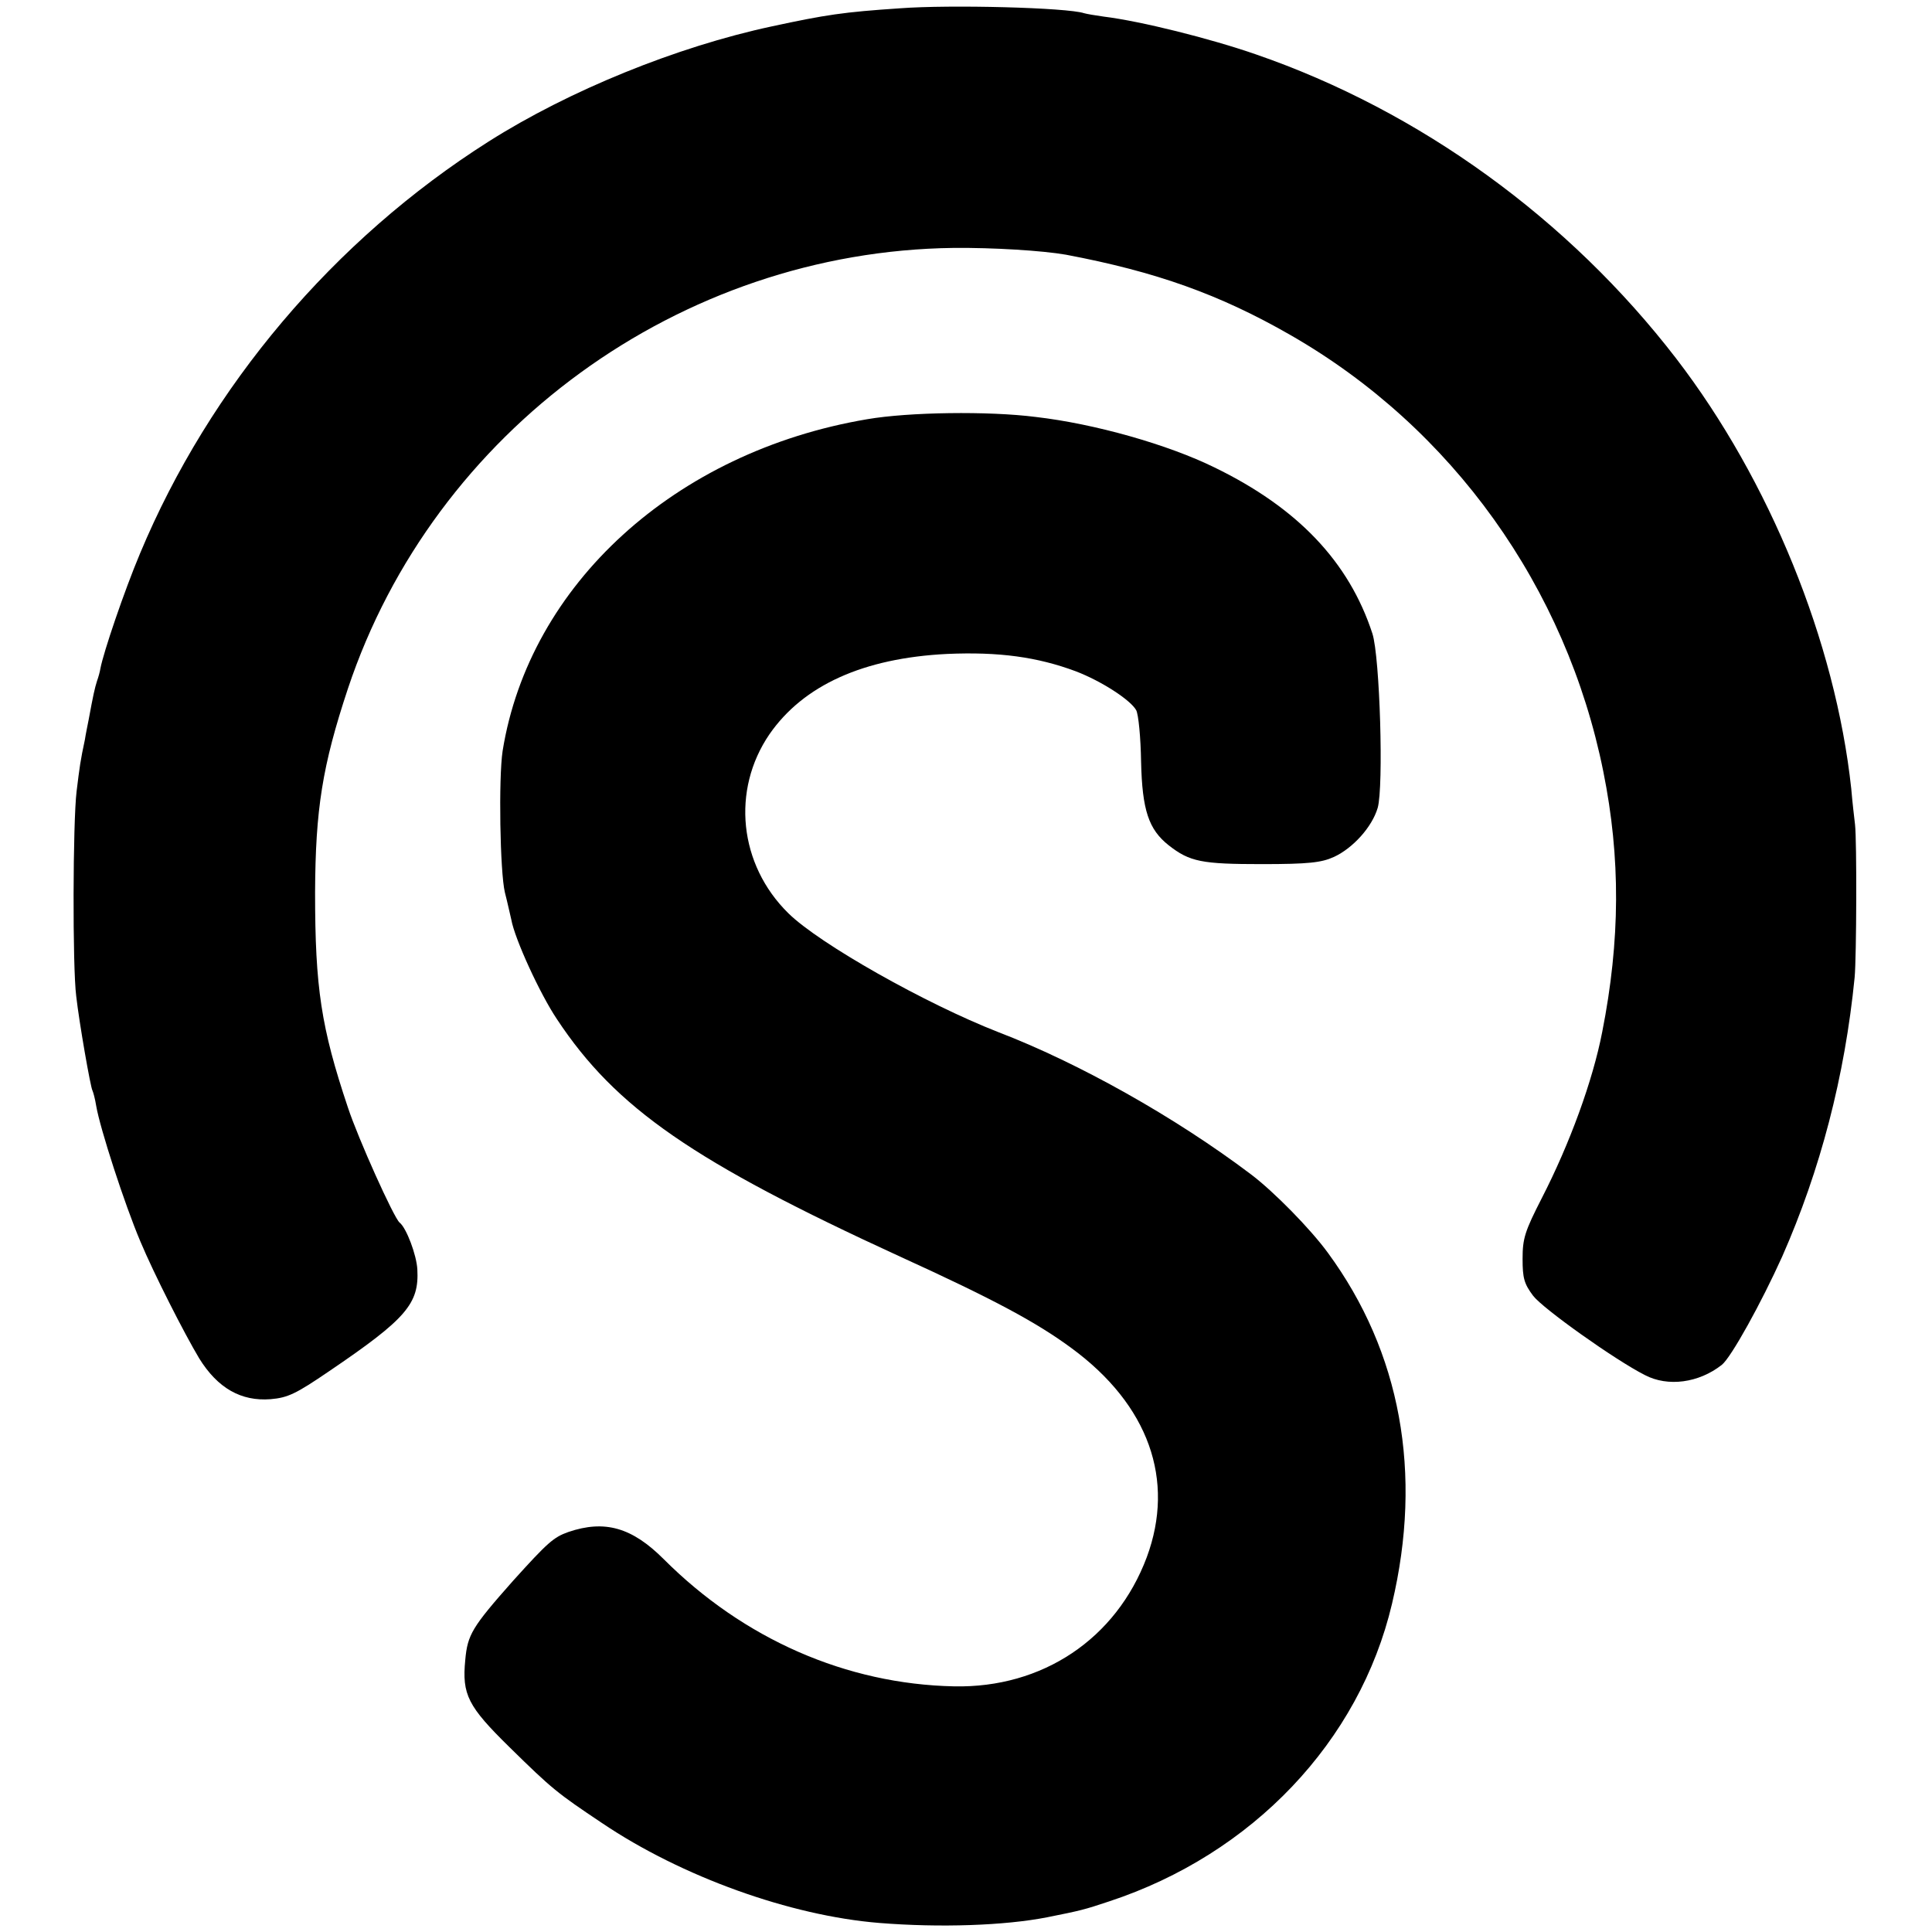
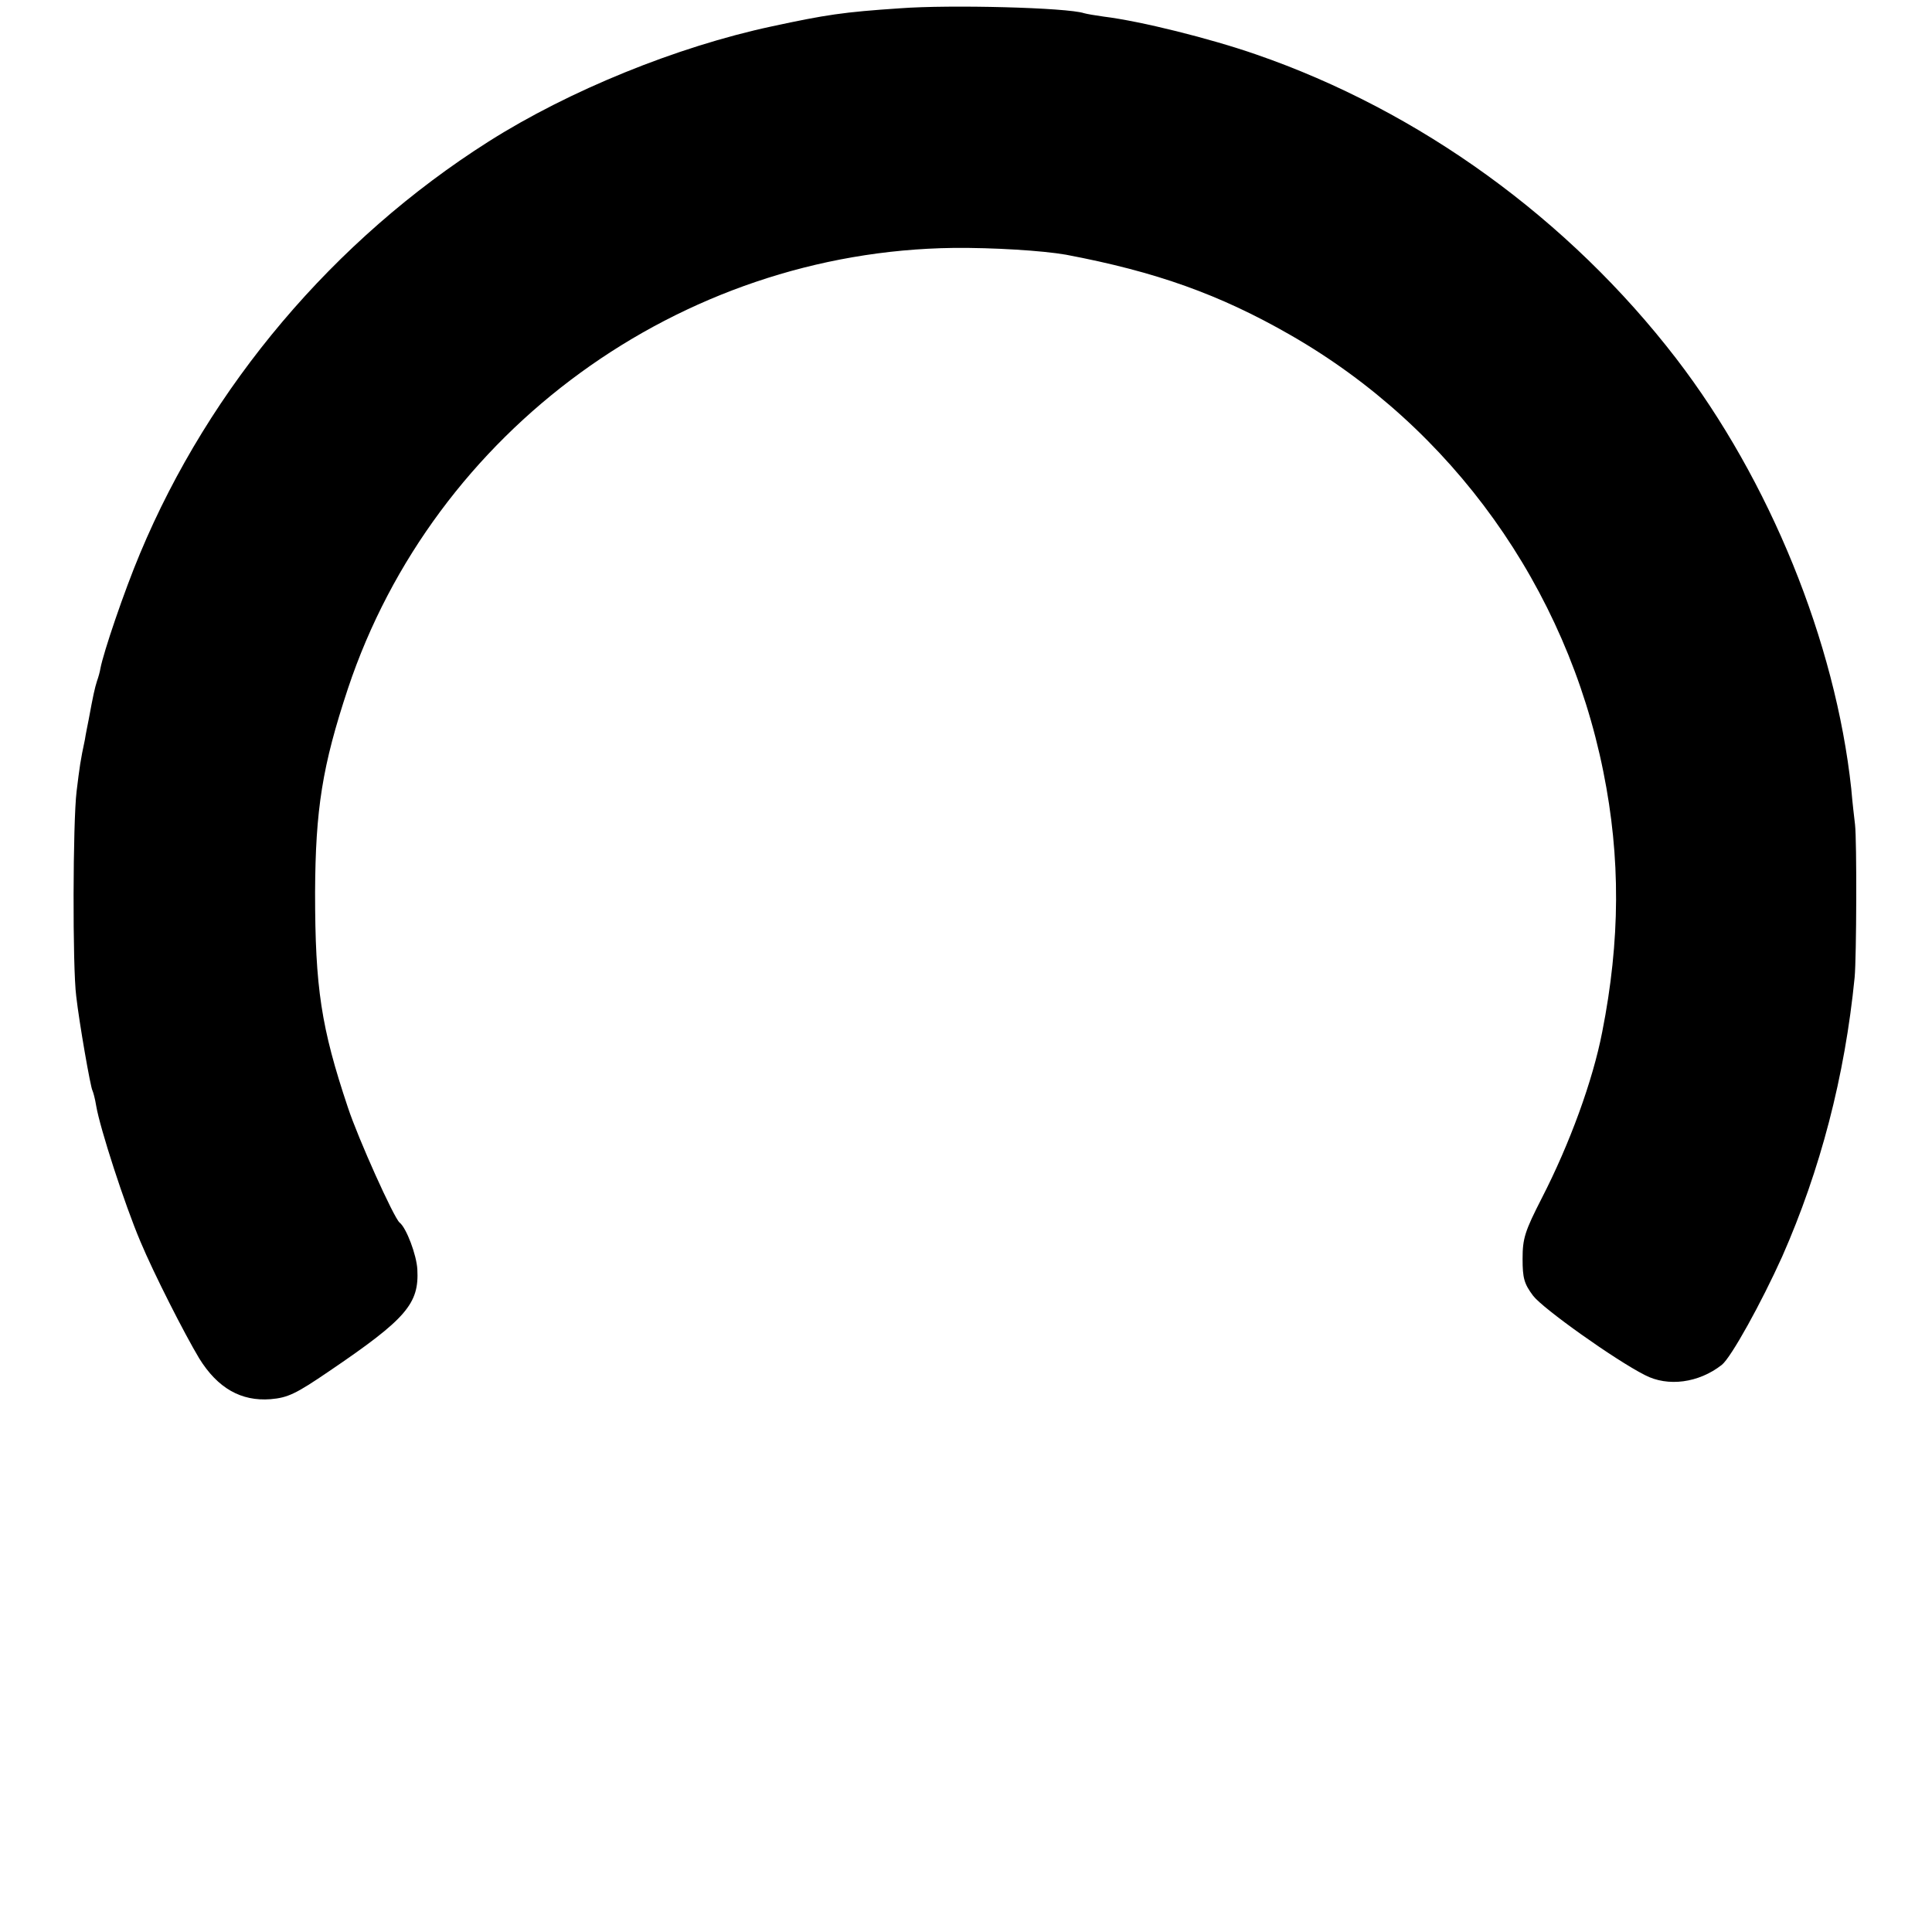
<svg xmlns="http://www.w3.org/2000/svg" version="1.0" width="512pt" height="512pt" viewBox="0 0 512 512" preserveAspectRatio="xMidYMid meet">
  <g transform="translate(0,512) scale(0.1,-0.1)" fill="#000000" stroke="none">
    <path d="M2385 5098 c-150 -10 -196 -17 -340 -48 -252 -54 -537 -170 -750 -305 -410 -260 -739 -649 -924 -1092 -42 -100 -97 -262 -105 -305 -1 -7 -5 -22 -9 -33 -6 -19 -10 -37 -22 -102 -3 -16 -8 -39 -10 -53 -12 -56 -14 -72 -22 -137 -10 -82 -11 -466 -1 -543 8 -71 38 -242 43 -250 2 -4 7 -22 10 -41 10 -59 75 -260 117 -359 36 -86 117 -245 156 -310 49 -79 111 -114 189 -108 46 4 67 14 155 74 205 139 239 179 234 270 -2 38 -29 110 -47 124 -15 12 -110 223 -137 305 -71 212 -87 317 -87 570 1 220 19 335 87 540 228 684 880 1159 1605 1168 104 1 235 -7 298 -18 238 -45 407 -105 595 -213 429 -246 731 -669 829 -1157 46 -228 45 -447 -3 -690 -25 -129 -86 -296 -160 -440 -45 -88 -51 -107 -51 -161 0 -51 4 -66 28 -98 26 -34 217 -170 296 -210 61 -32 143 -21 204 27 25 20 105 165 160 287 101 229 166 477 192 740 5 54 6 362 1 405 -2 17 -7 59 -10 95 -42 389 -216 817 -464 1140 -284 369 -679 656 -1114 806 -121 42 -305 88 -403 100 -22 3 -45 7 -52 9 -45 15 -356 23 -488 13z" />
-     <path d="M2298 4009 c-509 -86 -895 -438 -966 -879 -11 -72 -7 -321 6 -375 7 -27 14 -60 17 -72 9 -51 76 -197 121 -264 156 -236 362 -378 909 -629 250 -114 363 -175 455 -243 204 -150 275 -349 199 -554 -81 -216 -276 -347 -511 -342 -285 6 -557 125 -769 337 -84 84 -156 105 -253 72 -39 -14 -54 -27 -147 -130 -108 -122 -120 -142 -126 -209 -9 -92 7 -123 117 -231 114 -112 127 -122 245 -201 212 -143 500 -246 735 -265 161 -13 333 -7 445 15 90 18 98 20 164 42 380 125 664 424 750 789 82 346 23 667 -170 930 -46 63 -143 162 -204 208 -200 151 -456 295 -670 377 -192 75 -474 234 -556 315 -131 129 -151 326 -50 474 90 130 249 202 471 213 137 6 239 -8 341 -46 68 -26 145 -76 160 -103 6 -11 12 -72 13 -137 3 -128 20 -179 73 -221 56 -44 88 -50 247 -50 124 0 158 4 191 19 50 23 101 79 116 130 16 55 6 400 -14 462 -62 190 -198 333 -418 440 -124 61 -318 116 -474 134 -125 16 -337 13 -447 -6z" />
  </g>
</svg>